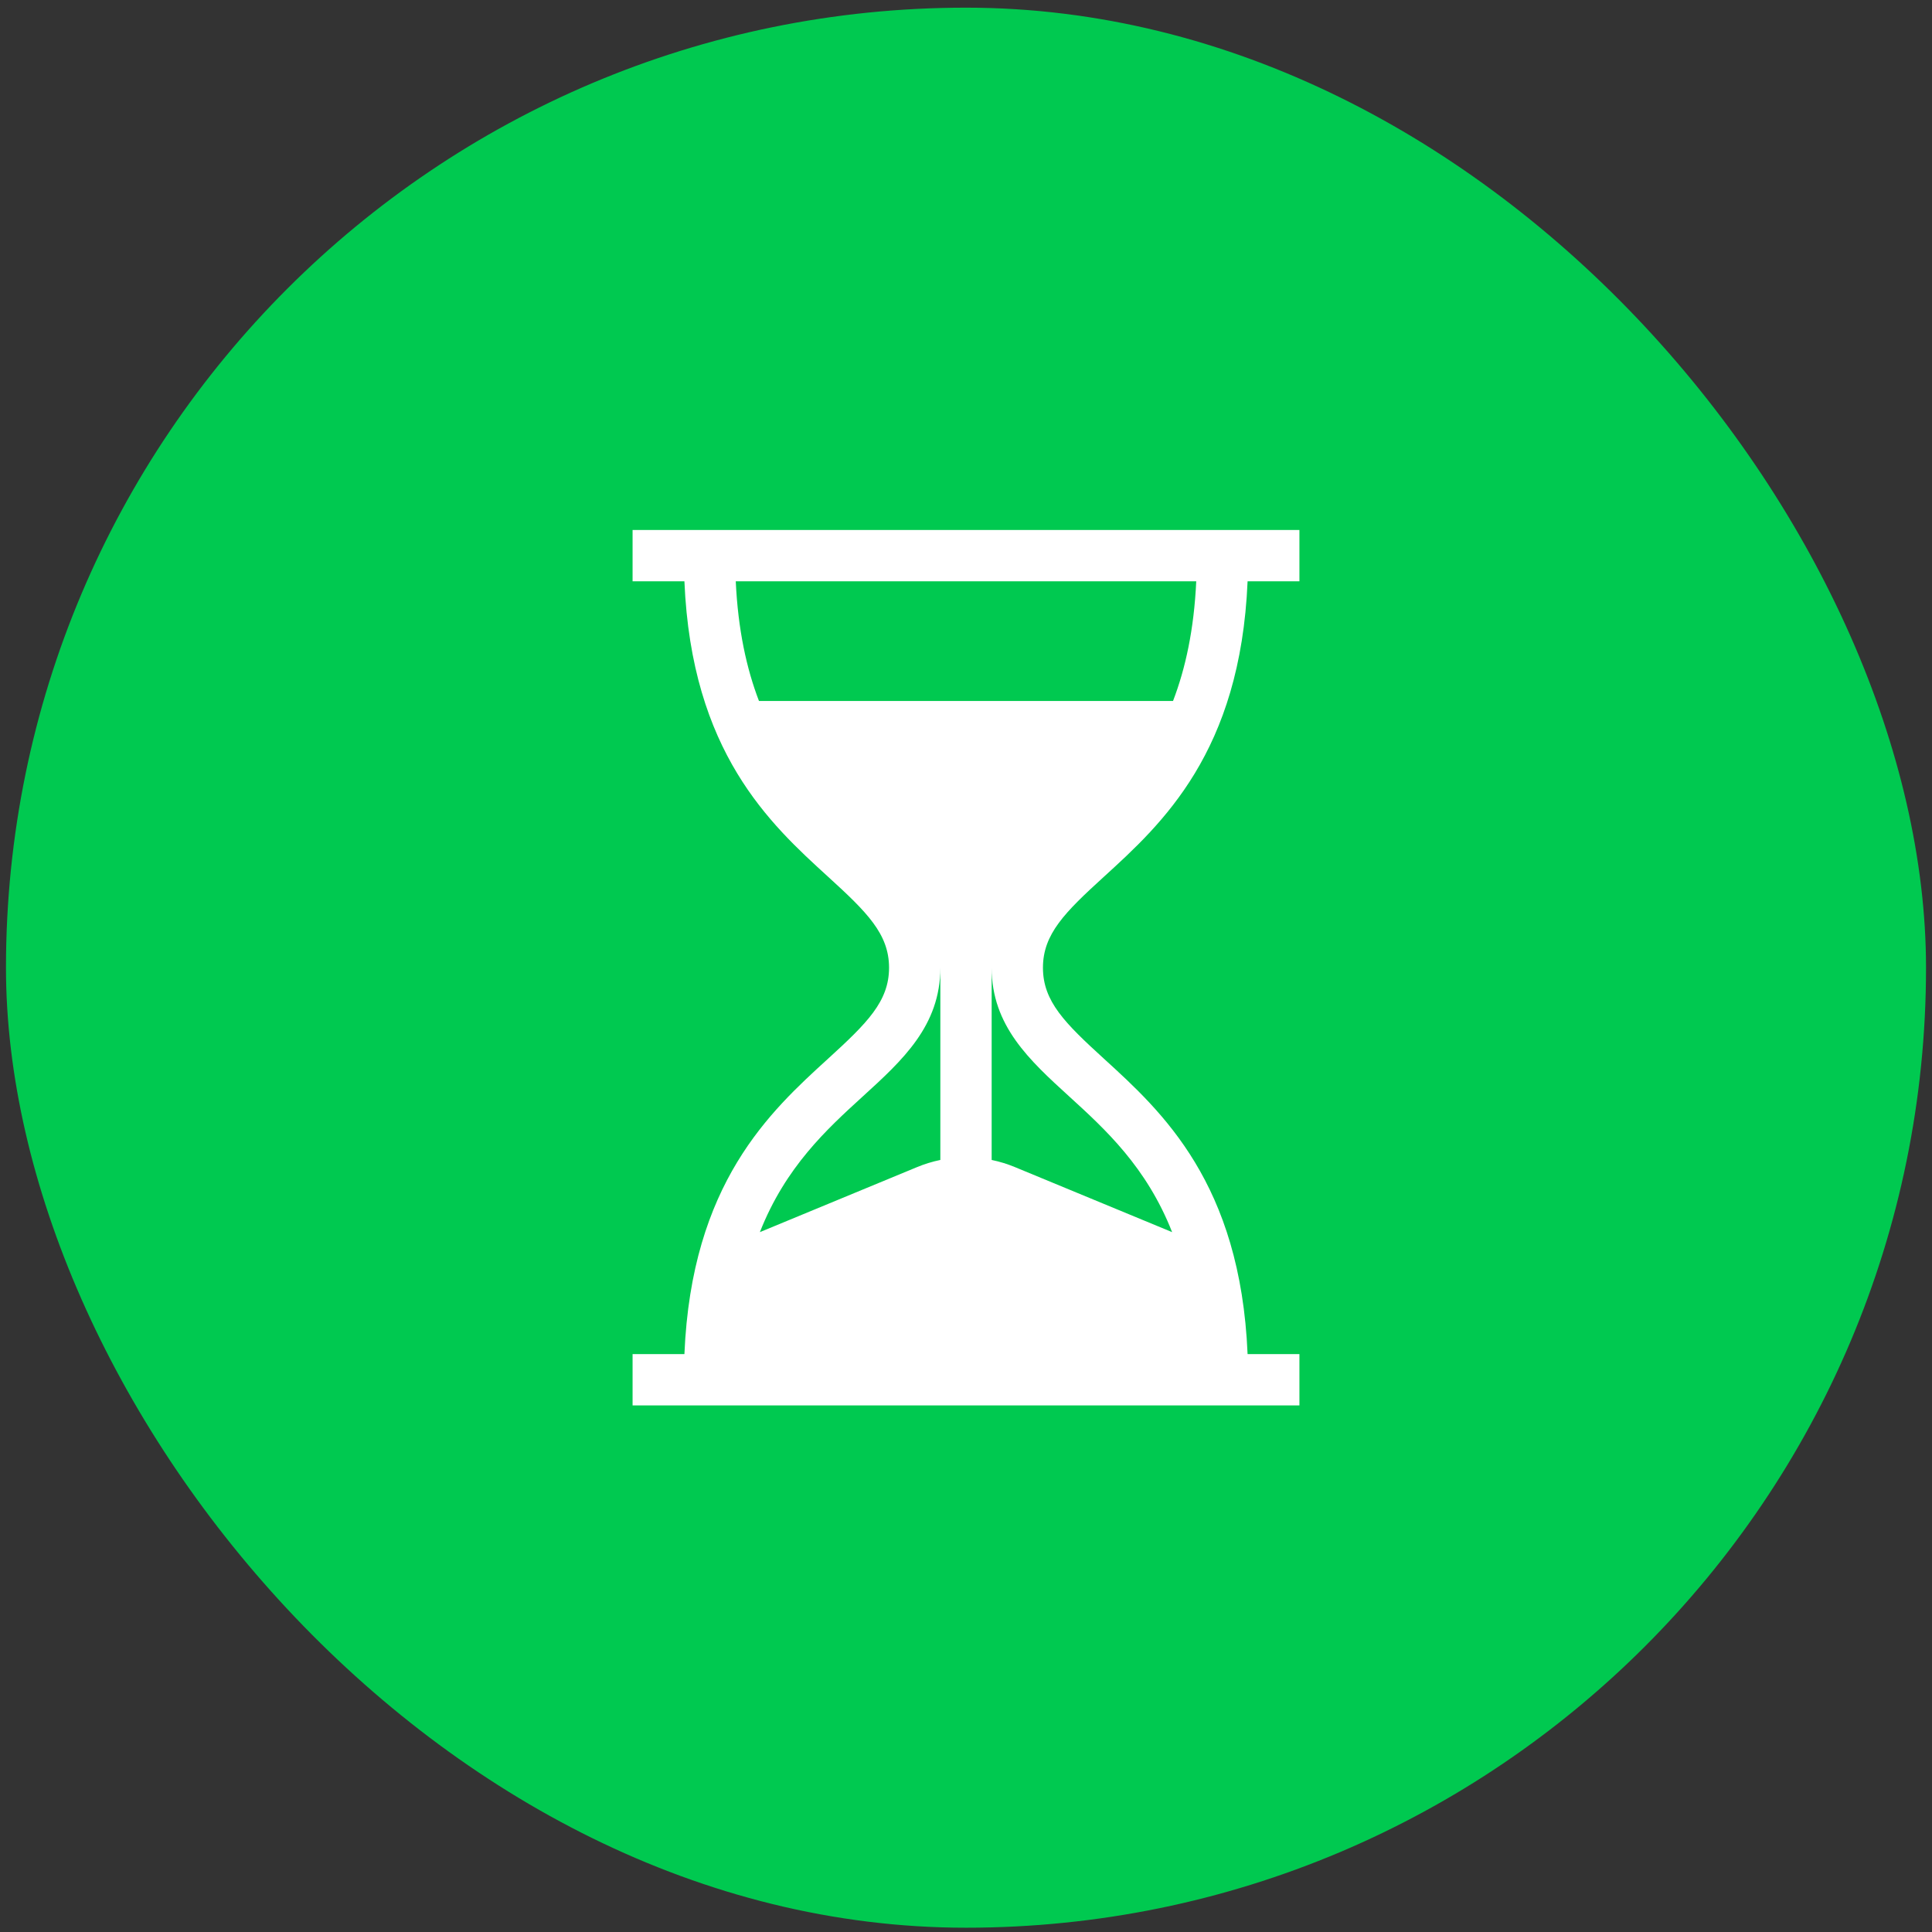
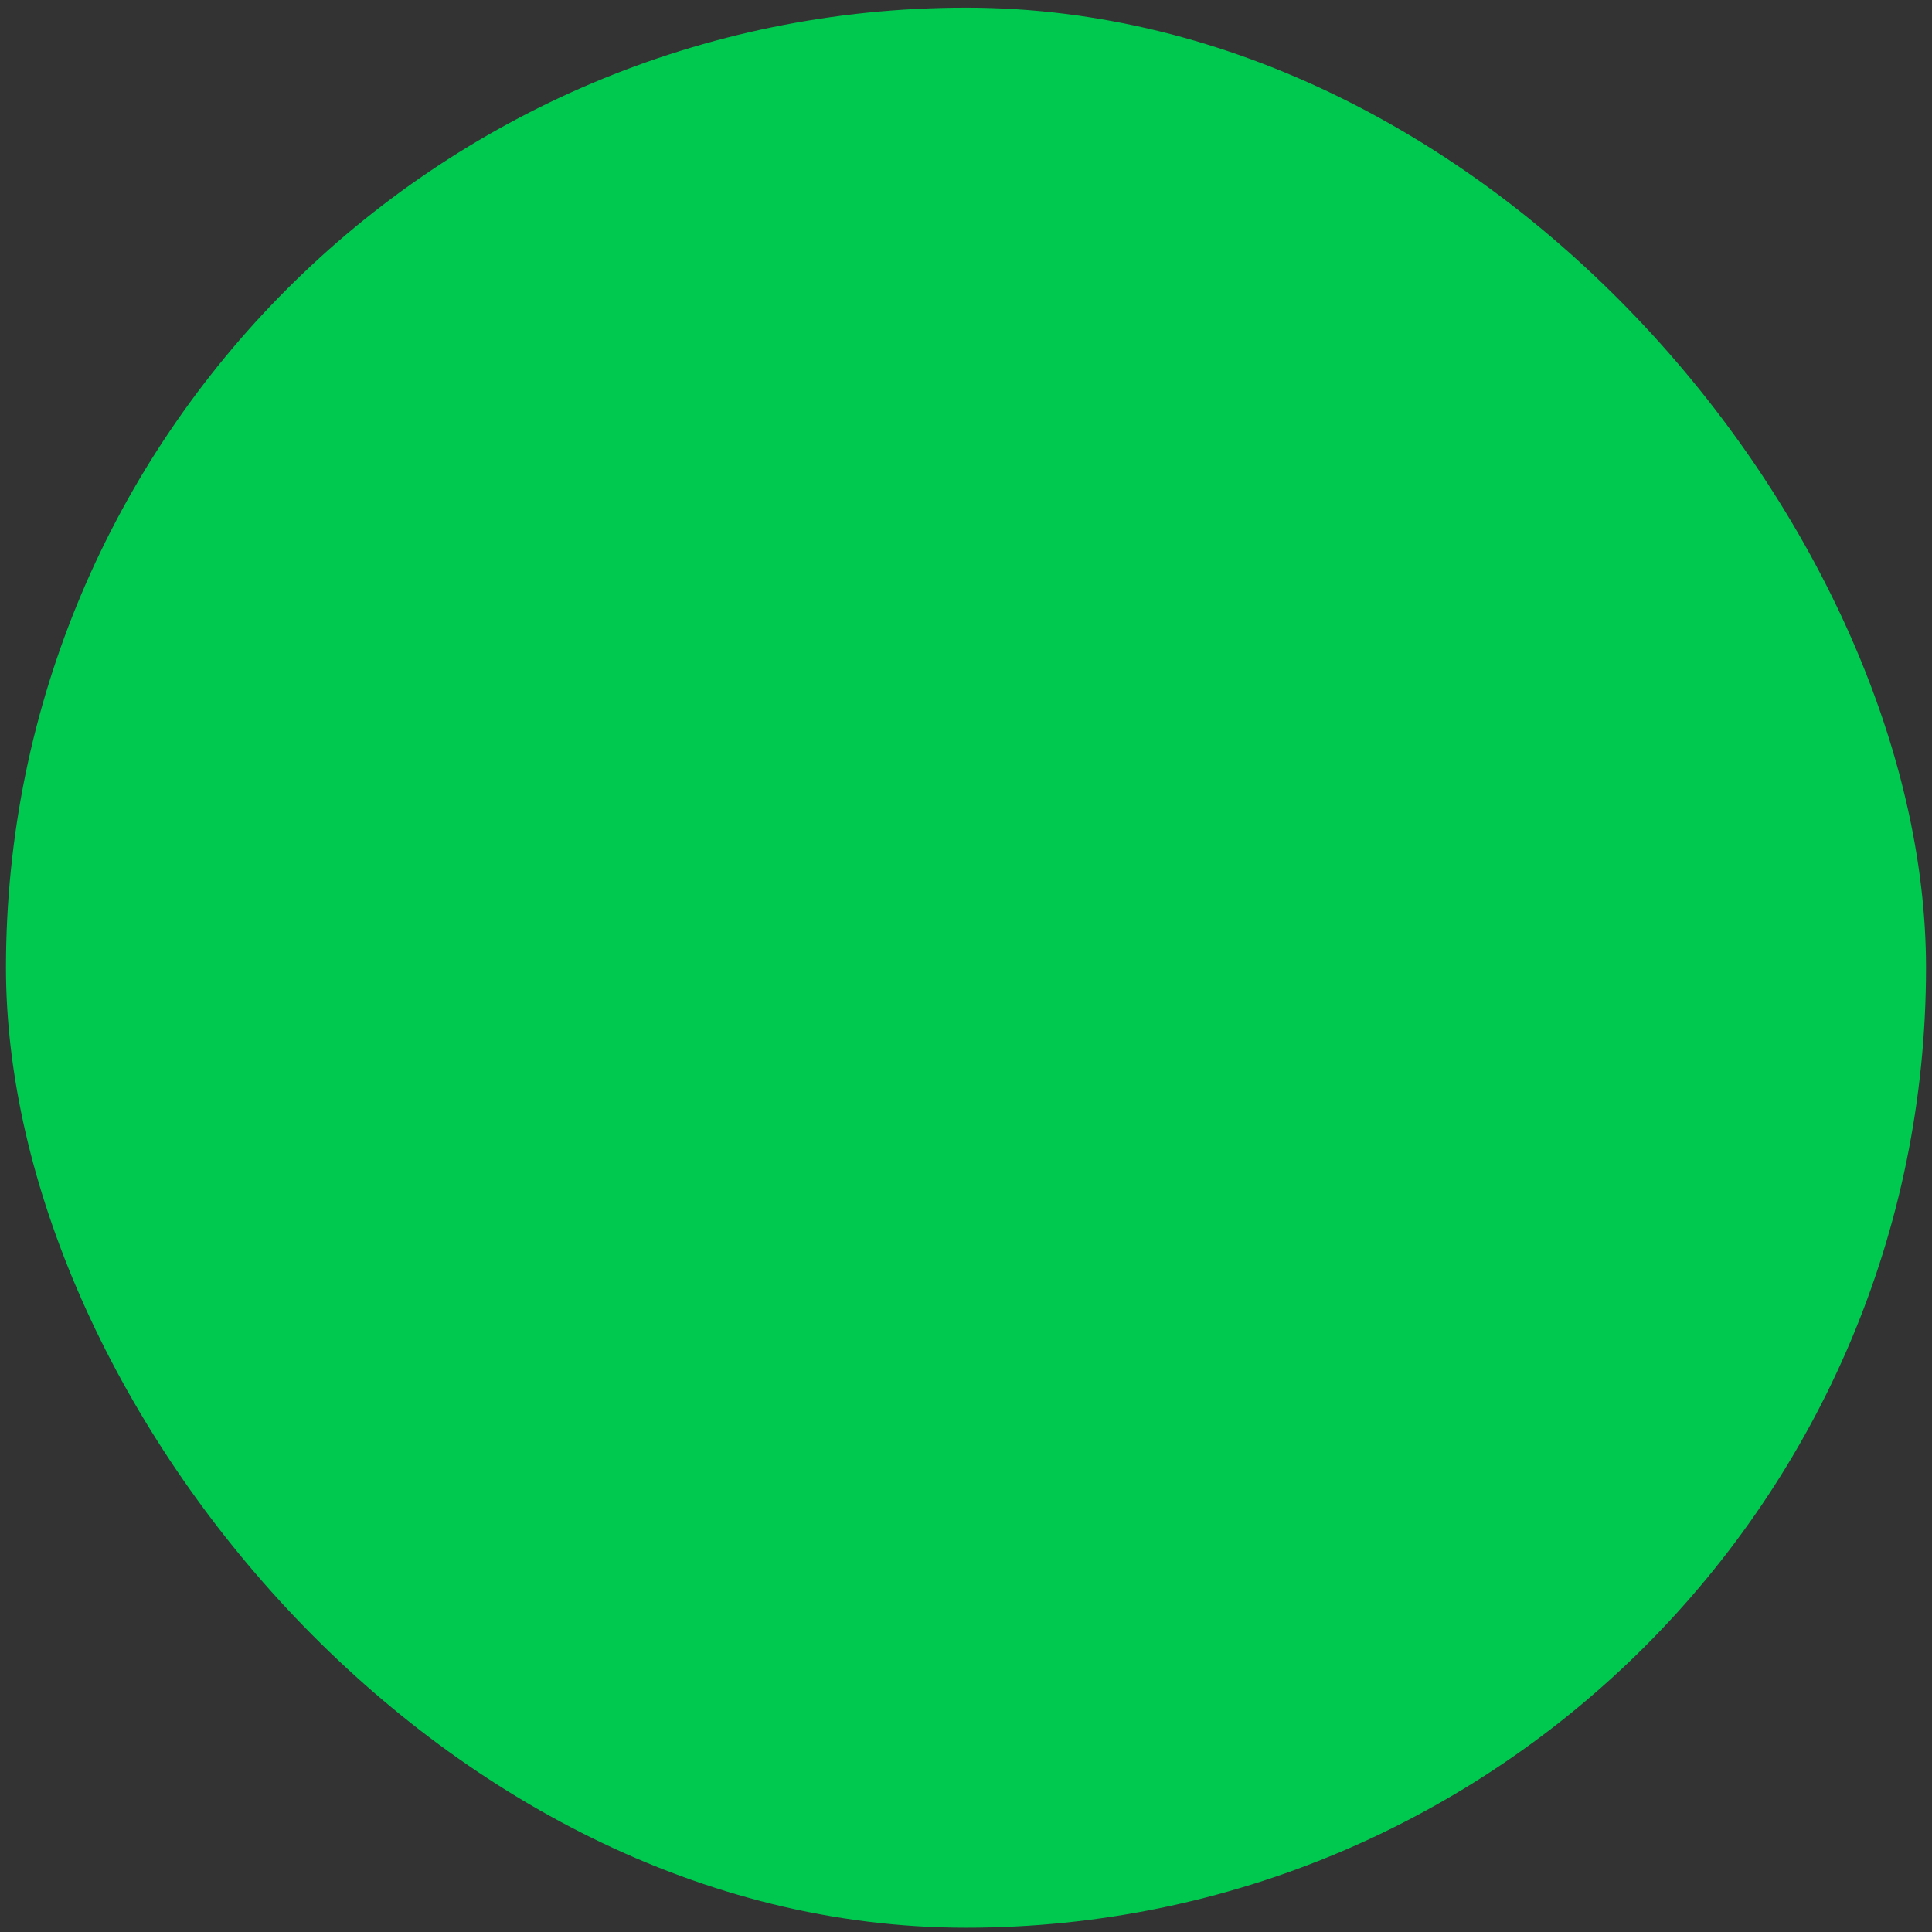
<svg xmlns="http://www.w3.org/2000/svg" width="64" height="64" viewBox="0 0 64 64" fill="none">
  <rect x="0" y="0" width="64" height="64" fill="#333333" stroke="none" />
  <rect x="0.198" y="0.254" width="63.604" height="63.604" rx="31.802" fill="#00C950" />
  <g clip-path="url(#clip0_940_45009)">
    <path d="M36.568 29.044C38.491 27.291 41.091 24.92 41.328 19.256H43.045V17.557H20.955V19.256H22.672C22.909 24.92 25.509 27.291 27.432 29.044C28.721 30.219 29.451 30.939 29.451 32.057C29.451 33.174 28.721 33.894 27.432 35.07C25.509 36.823 22.909 39.194 22.672 44.857H20.955V46.557H43.045V44.857H41.328C41.091 39.194 38.491 36.823 36.568 35.07C35.279 33.894 34.549 33.174 34.549 32.057C34.549 30.939 35.279 30.219 36.568 29.044ZM31.15 38.425C30.888 38.479 30.629 38.558 30.376 38.663L25.172 40.816C26.022 38.655 27.39 37.407 28.576 36.325C29.9 35.119 31.15 33.979 31.15 32.057V38.425ZM35.423 36.325C36.61 37.407 37.978 38.655 38.828 40.816L33.624 38.663C33.371 38.558 33.112 38.479 32.85 38.425V32.057C32.85 33.979 34.1 35.119 35.423 36.325ZM25.142 23.221C24.731 22.15 24.447 20.858 24.373 19.256H39.627C39.553 20.858 39.269 22.15 38.858 23.221H25.142Z" fill="white" />
  </g>
  <defs>
    <clipPath id="clip0_940_45009">
-       <rect width="29" height="29" fill="white" transform="translate(17.5 17.557)" />
-     </clipPath>
+       </clipPath>
  </defs>
</svg>